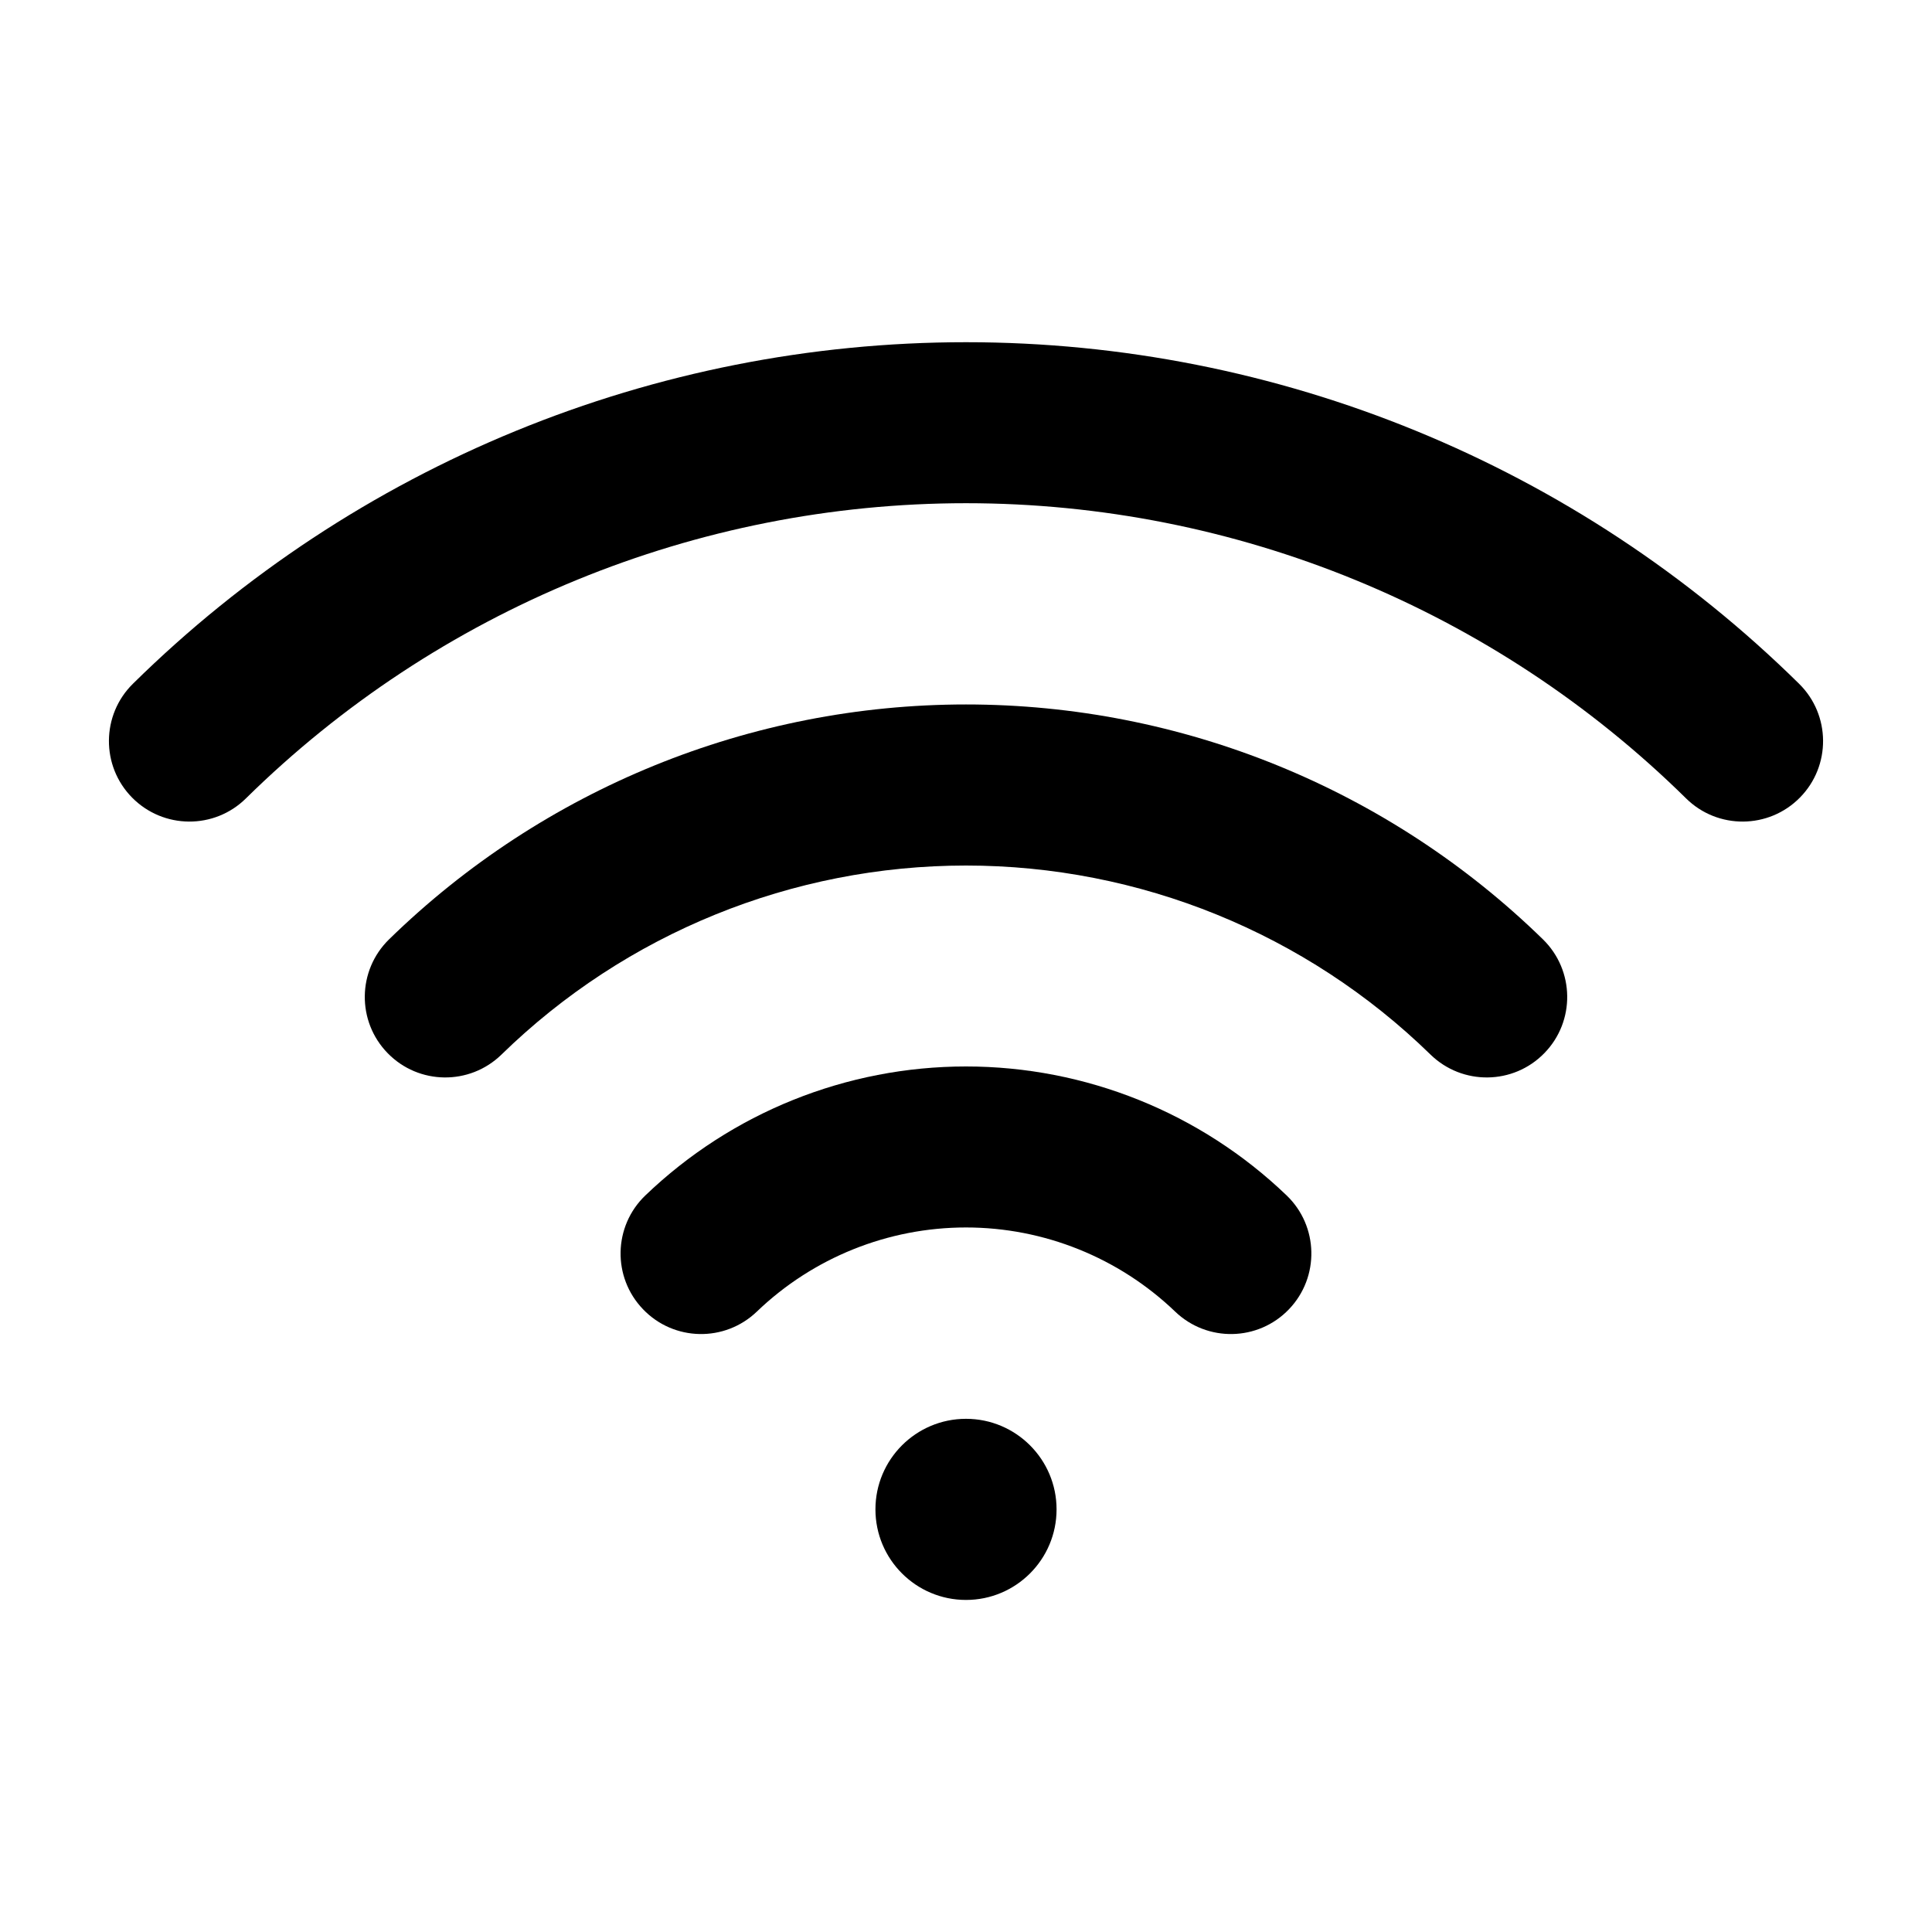
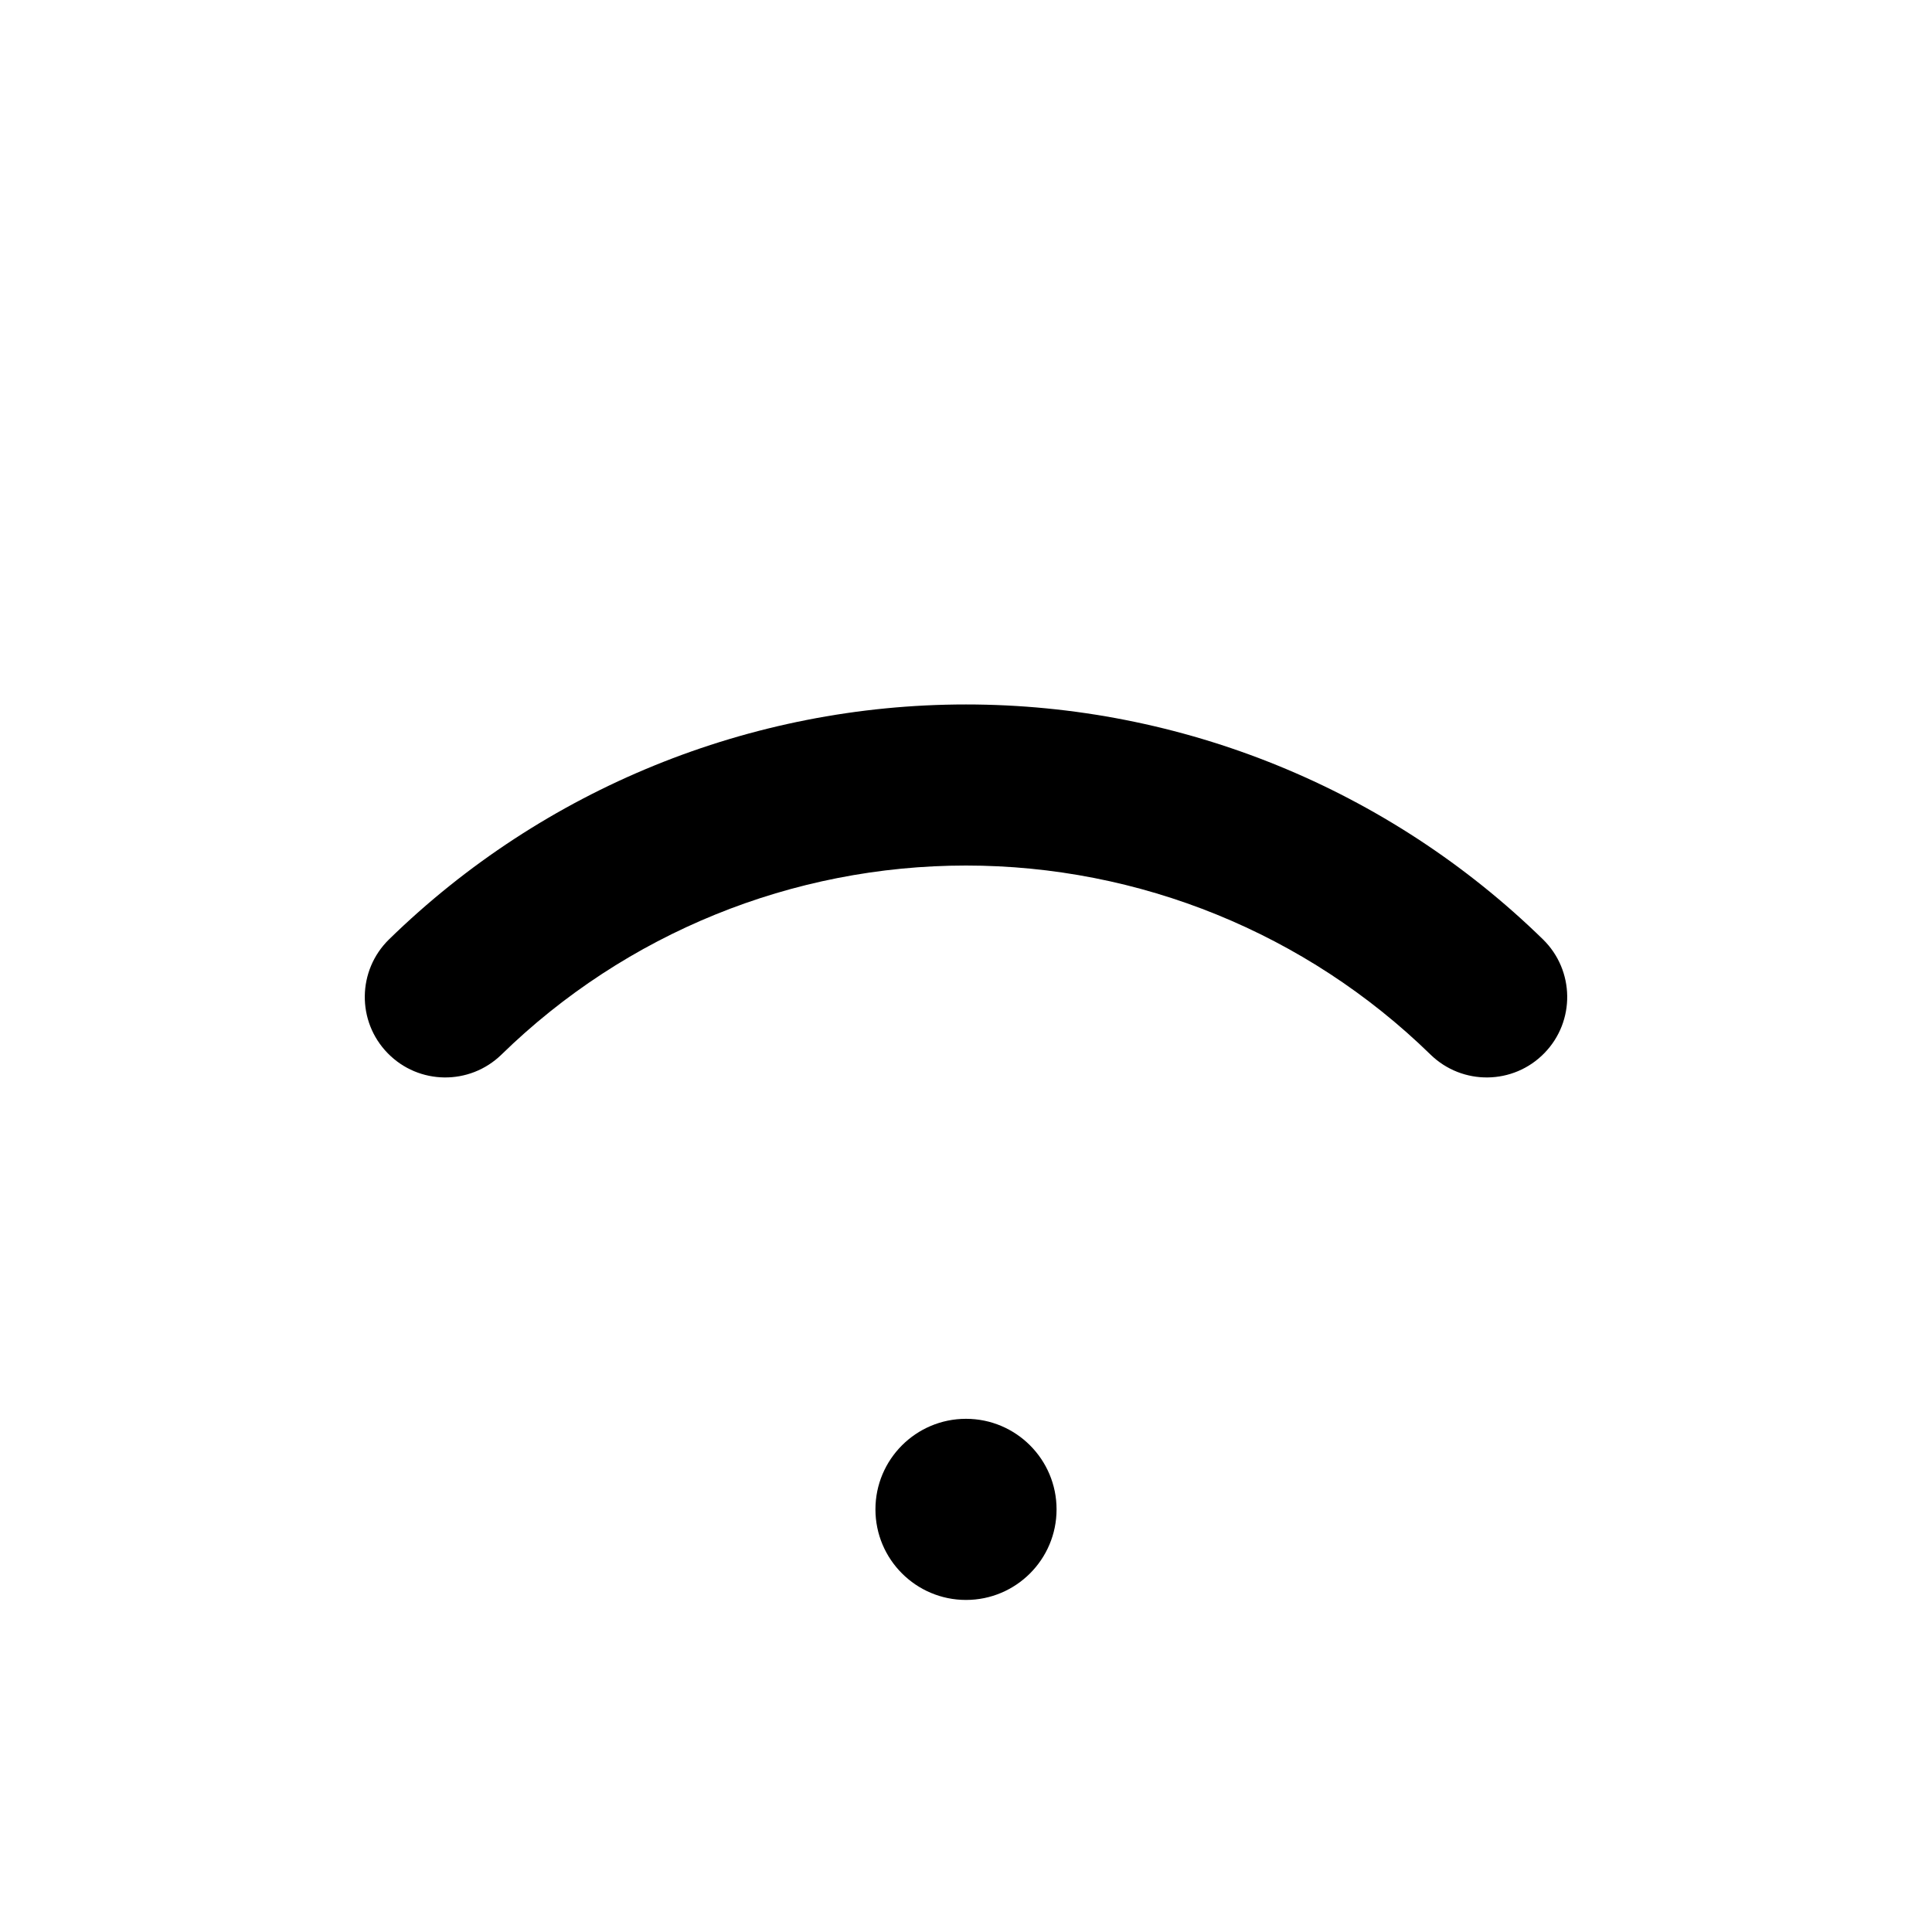
<svg xmlns="http://www.w3.org/2000/svg" width="24" height="24" viewBox="0 0 24 24" fill="none">
-   <path fill-rule="evenodd" clip-rule="evenodd" d="M12 15.248C11.031 15.248 10.1 15.623 9.402 16.293C9.003 16.676 8.37 16.663 7.988 16.264C7.605 15.866 7.618 15.232 8.017 14.85C9.088 13.822 10.515 13.248 12 13.248C13.484 13.248 14.912 13.822 15.983 14.85C16.381 15.232 16.394 15.866 16.012 16.264C15.63 16.663 14.997 16.676 14.598 16.293C13.899 15.623 12.968 15.248 12 15.248Z" fill="black" />
  <path fill-rule="evenodd" clip-rule="evenodd" d="M12 10.752C9.844 10.752 7.773 11.594 6.23 13.1C5.834 13.486 5.201 13.478 4.816 13.083C4.43 12.688 4.438 12.055 4.833 11.669C6.75 9.798 9.322 8.751 12 8.751C14.678 8.751 17.25 9.798 19.167 11.669C19.562 12.055 19.57 12.688 19.184 13.083C18.799 13.478 18.166 13.486 17.77 13.1C16.227 11.594 14.156 10.752 12 10.752Z" fill="black" />
-   <path fill-rule="evenodd" clip-rule="evenodd" d="M12 6.251C8.653 6.251 5.44 7.569 3.055 9.918C2.662 10.306 2.029 10.301 1.641 9.908C1.253 9.515 1.258 8.881 1.651 8.494C4.41 5.775 8.127 4.251 12 4.251C15.873 4.251 19.59 5.775 22.349 8.494C22.742 8.881 22.747 9.515 22.359 9.908C21.972 10.301 21.338 10.306 20.945 9.918C18.561 7.569 15.348 6.251 12 6.251Z" fill="black" />
  <path d="M12 19.875C12.621 19.875 13.125 19.371 13.125 18.75C13.125 18.129 12.621 17.625 12 17.625C11.379 17.625 10.875 18.129 10.875 18.75C10.875 19.371 11.379 19.875 12 19.875Z" fill="black" />
</svg>